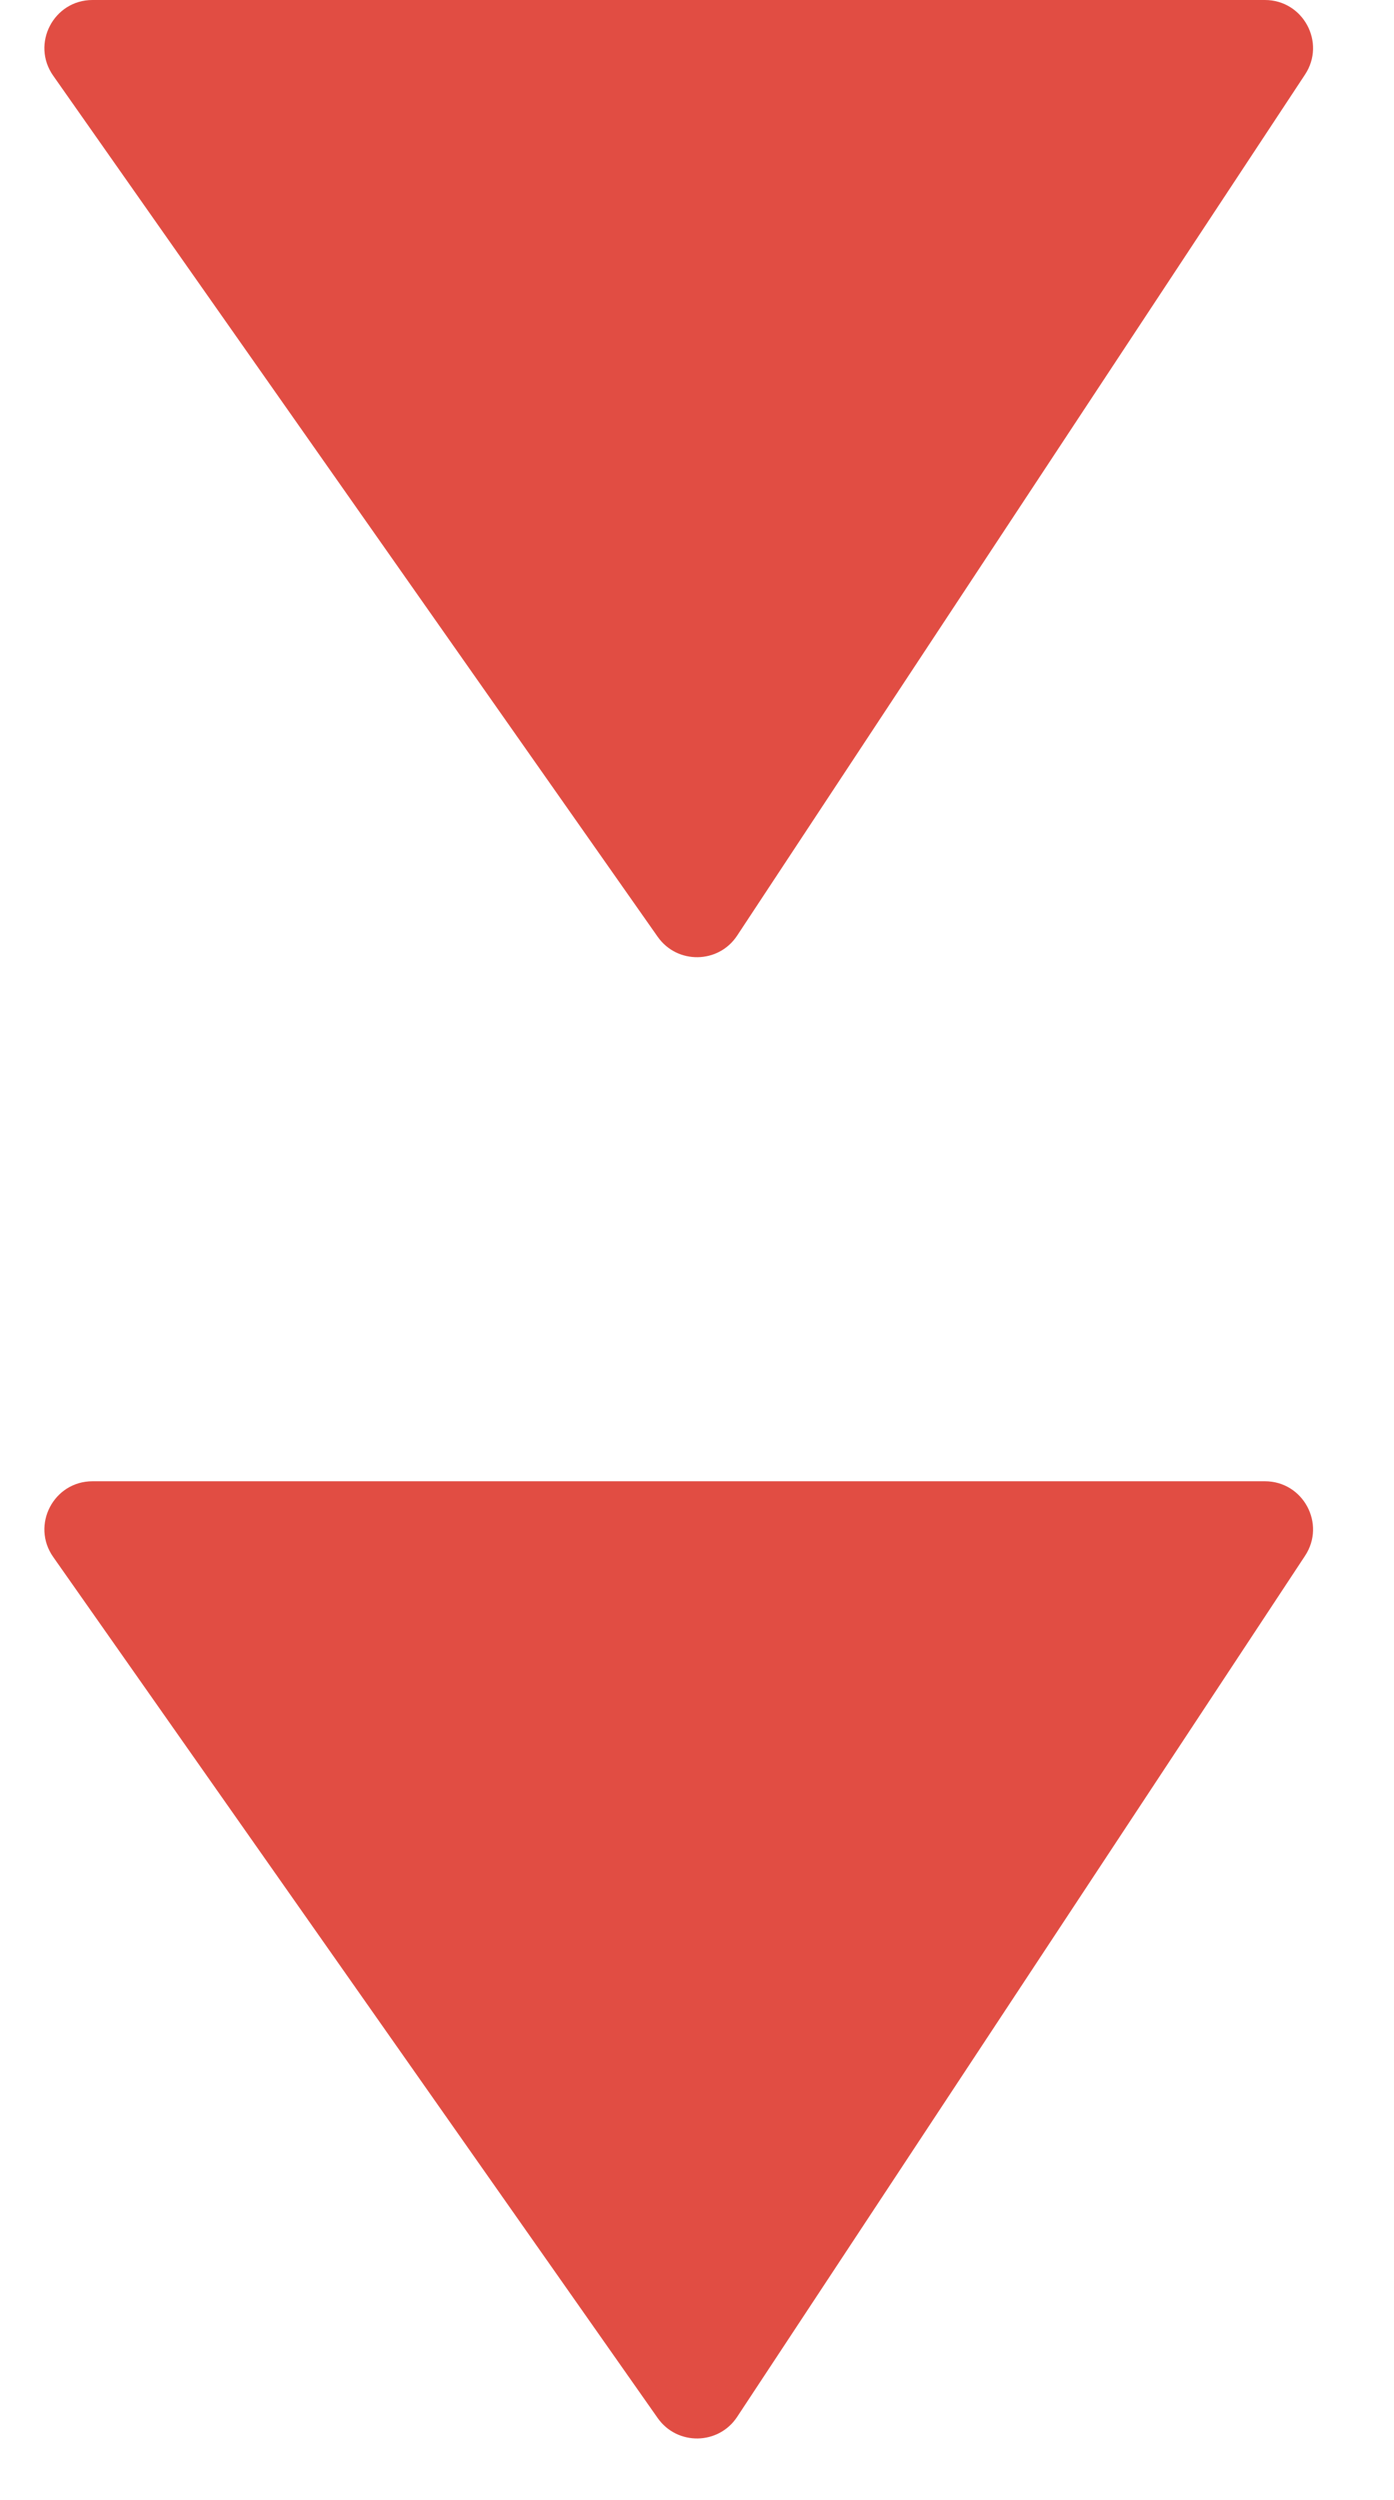
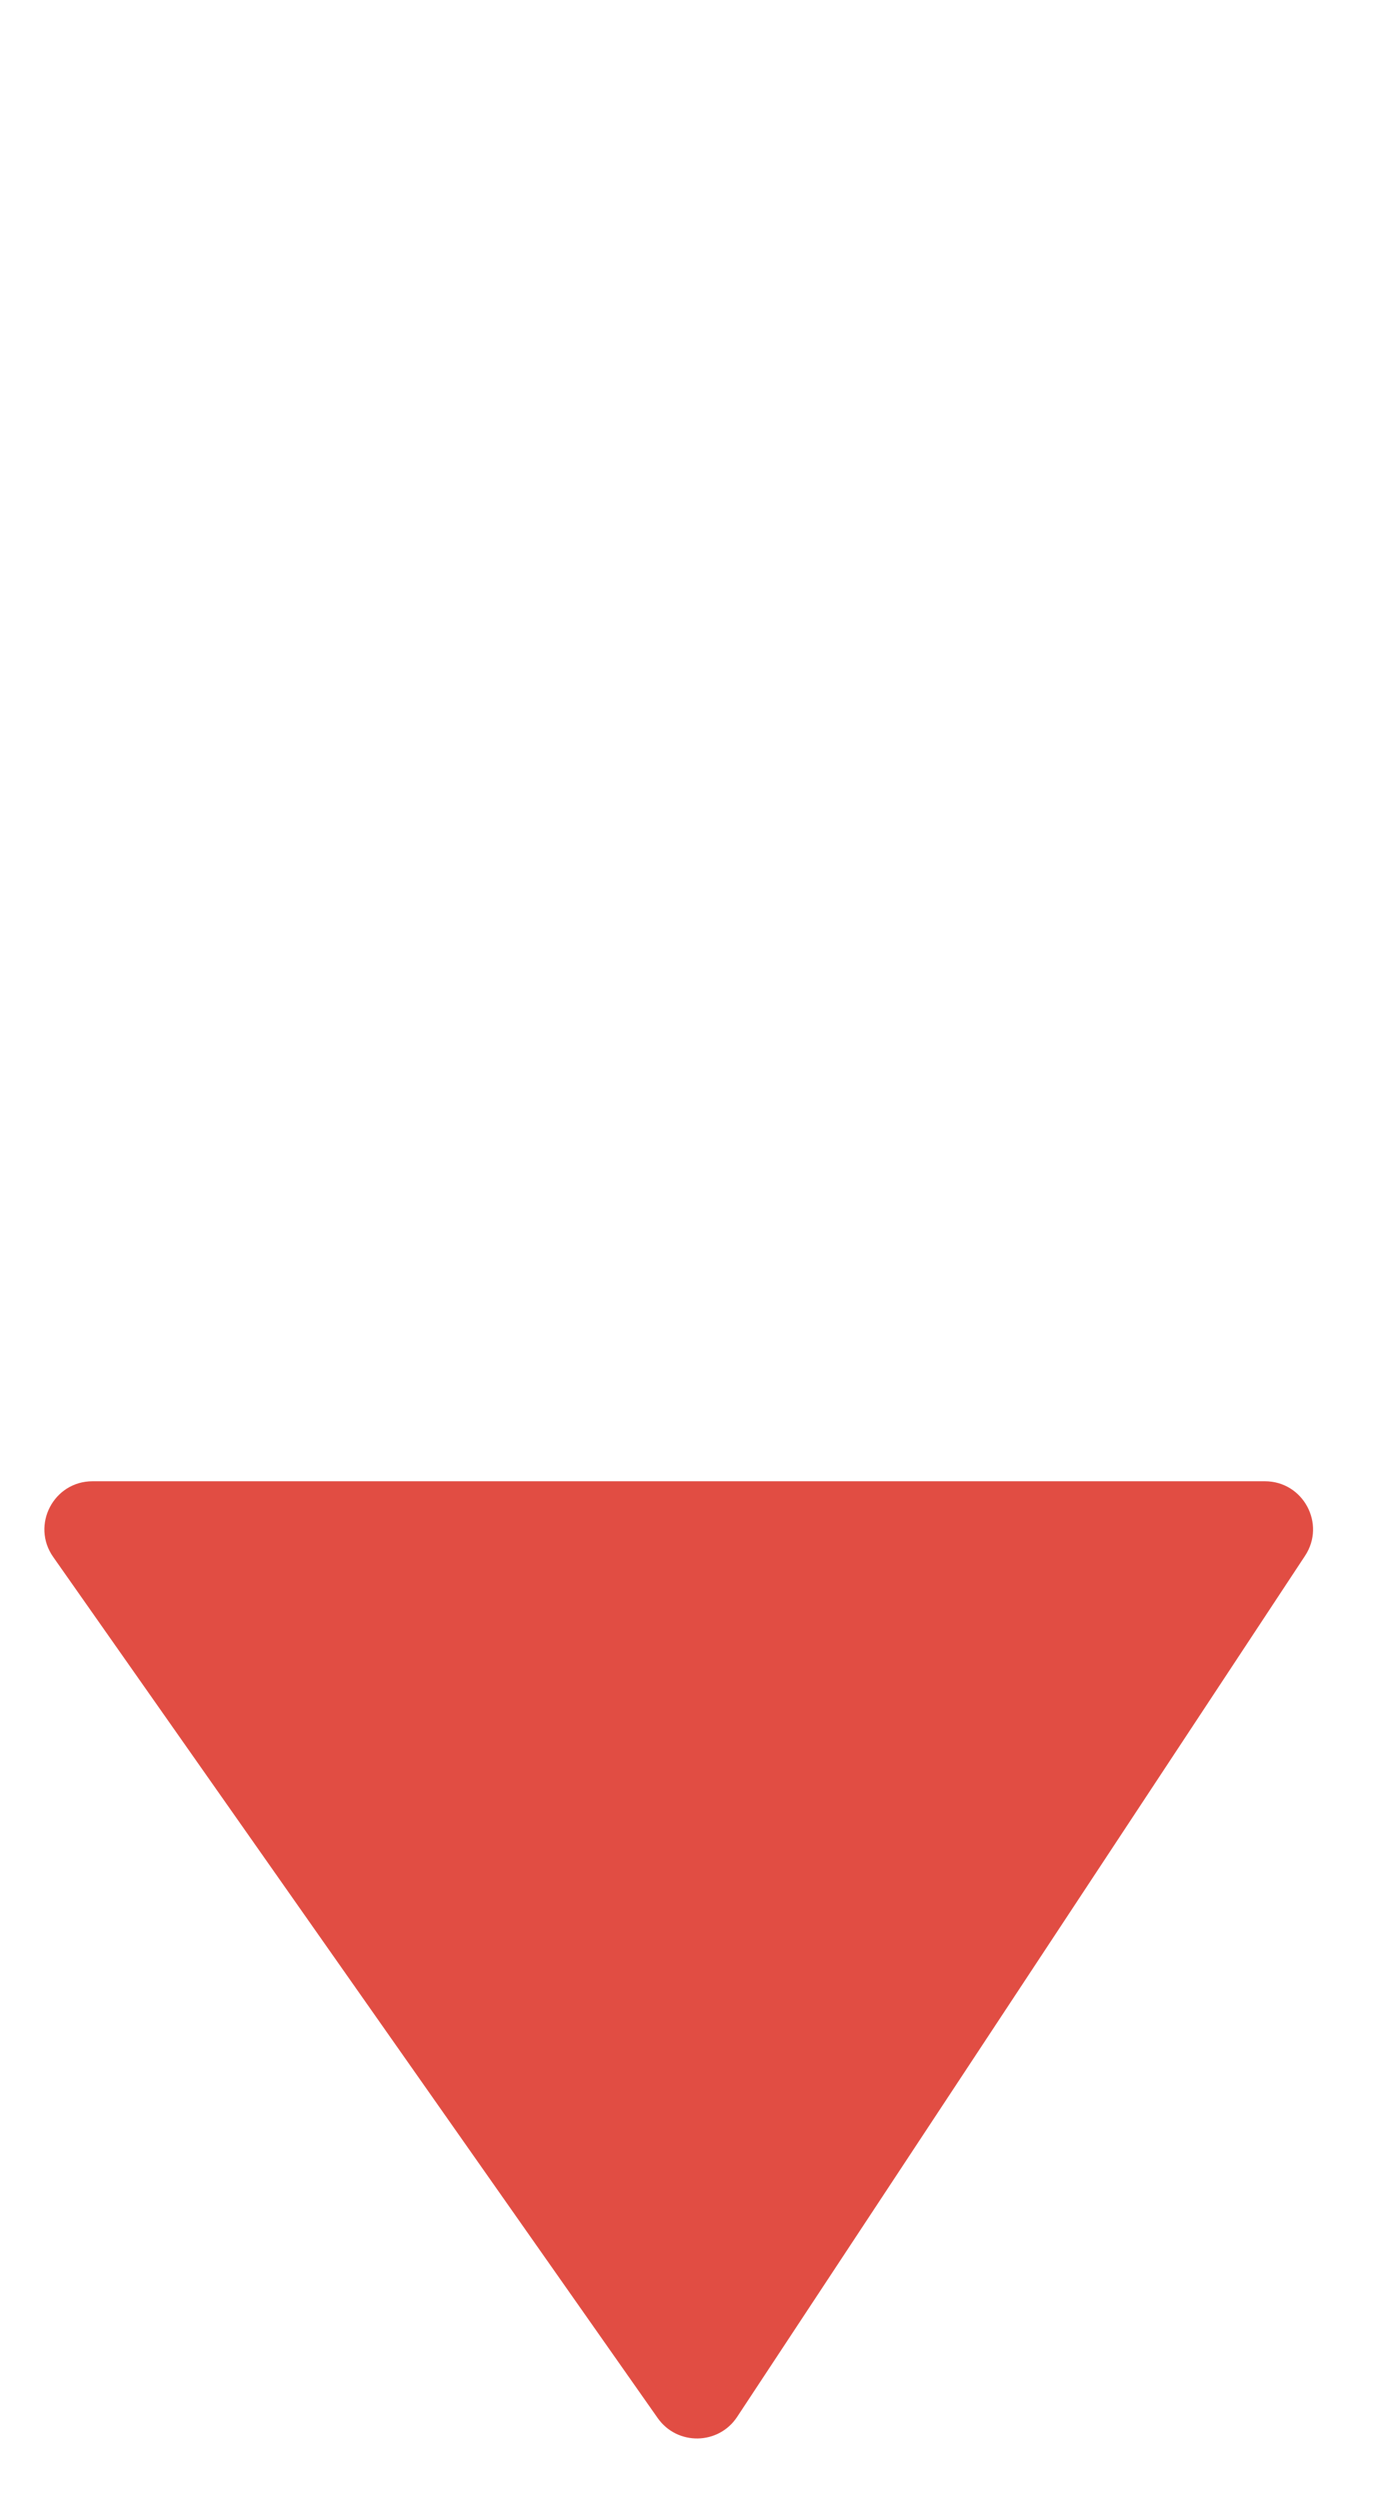
<svg xmlns="http://www.w3.org/2000/svg" width="29" height="52" viewBox="0 0 29 52" fill="none">
-   <path d="M26.314 0C27.111 0 27.588 0.886 27.149 1.551L15.335 19.462C14.947 20.05 14.088 20.063 13.682 19.486L1.107 1.575C0.641 0.912 1.115 0 1.925 0L26.314 0Z" fill="#E14D43" />
  <path d="M26.314 30.812C27.111 30.812 27.588 31.698 27.149 32.363L15.335 50.274C14.947 50.862 14.088 50.875 13.682 50.298L1.107 32.387C0.641 31.724 1.115 30.812 1.925 30.812L26.314 30.812Z" fill="#E14D43" />
</svg>